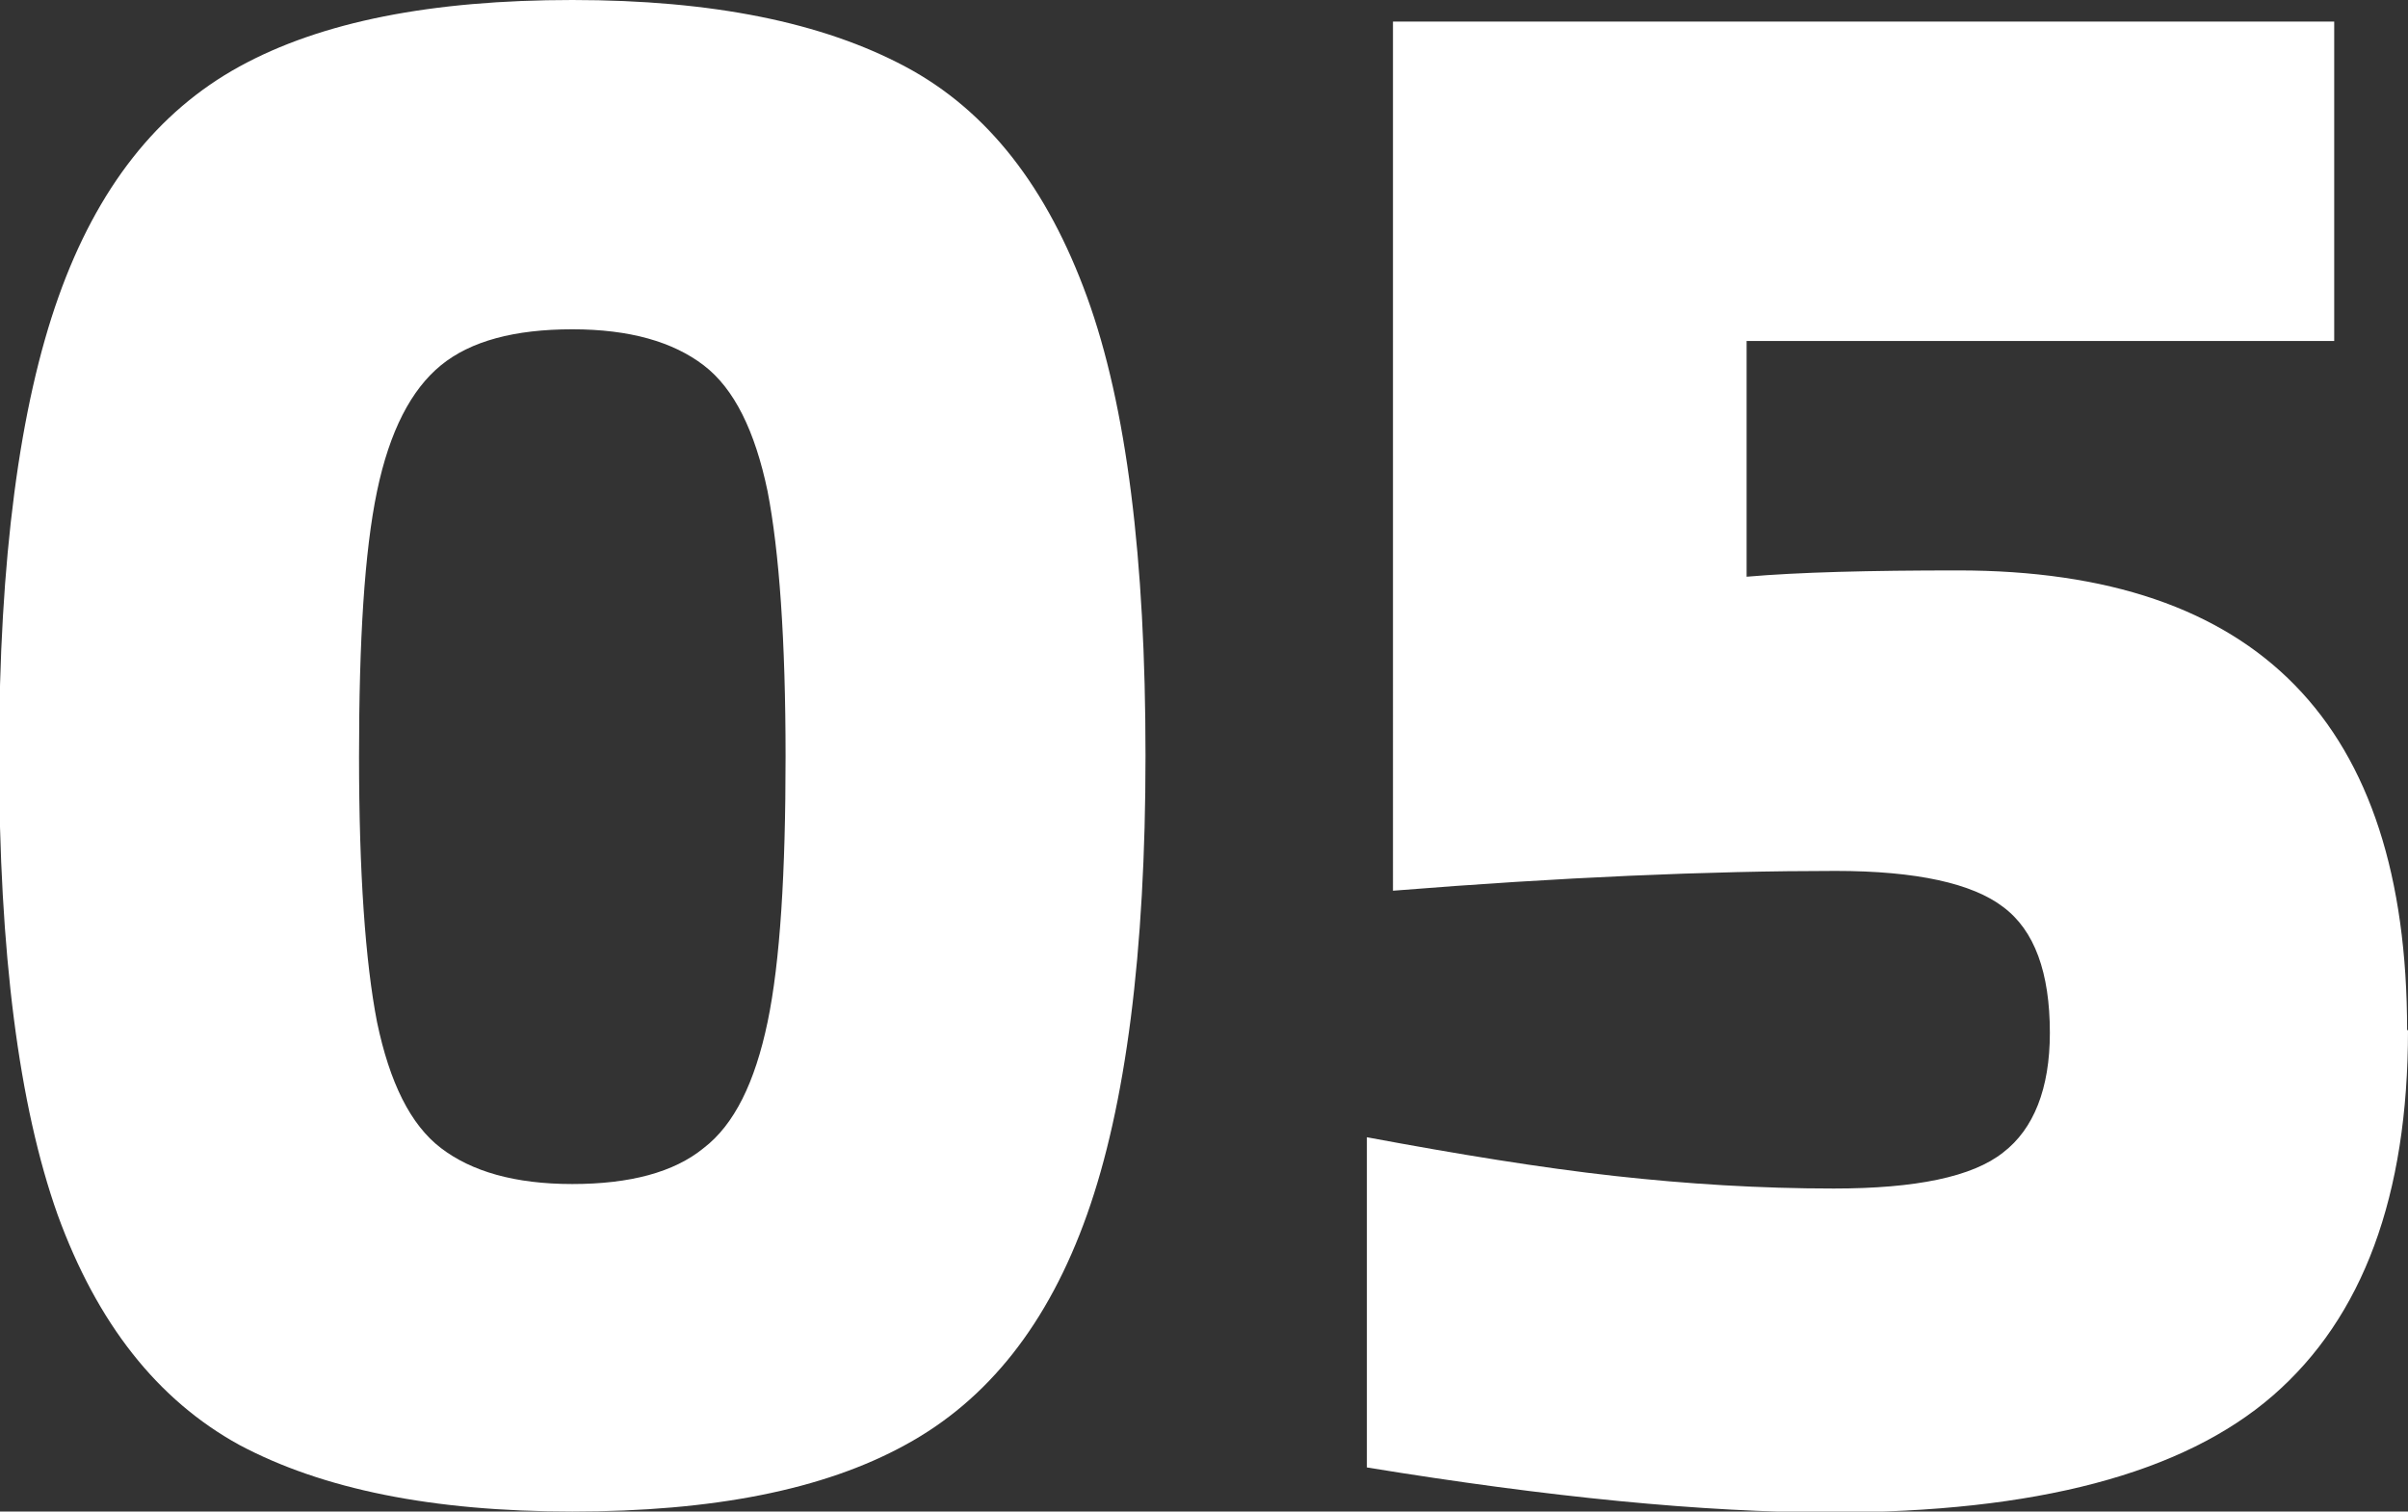
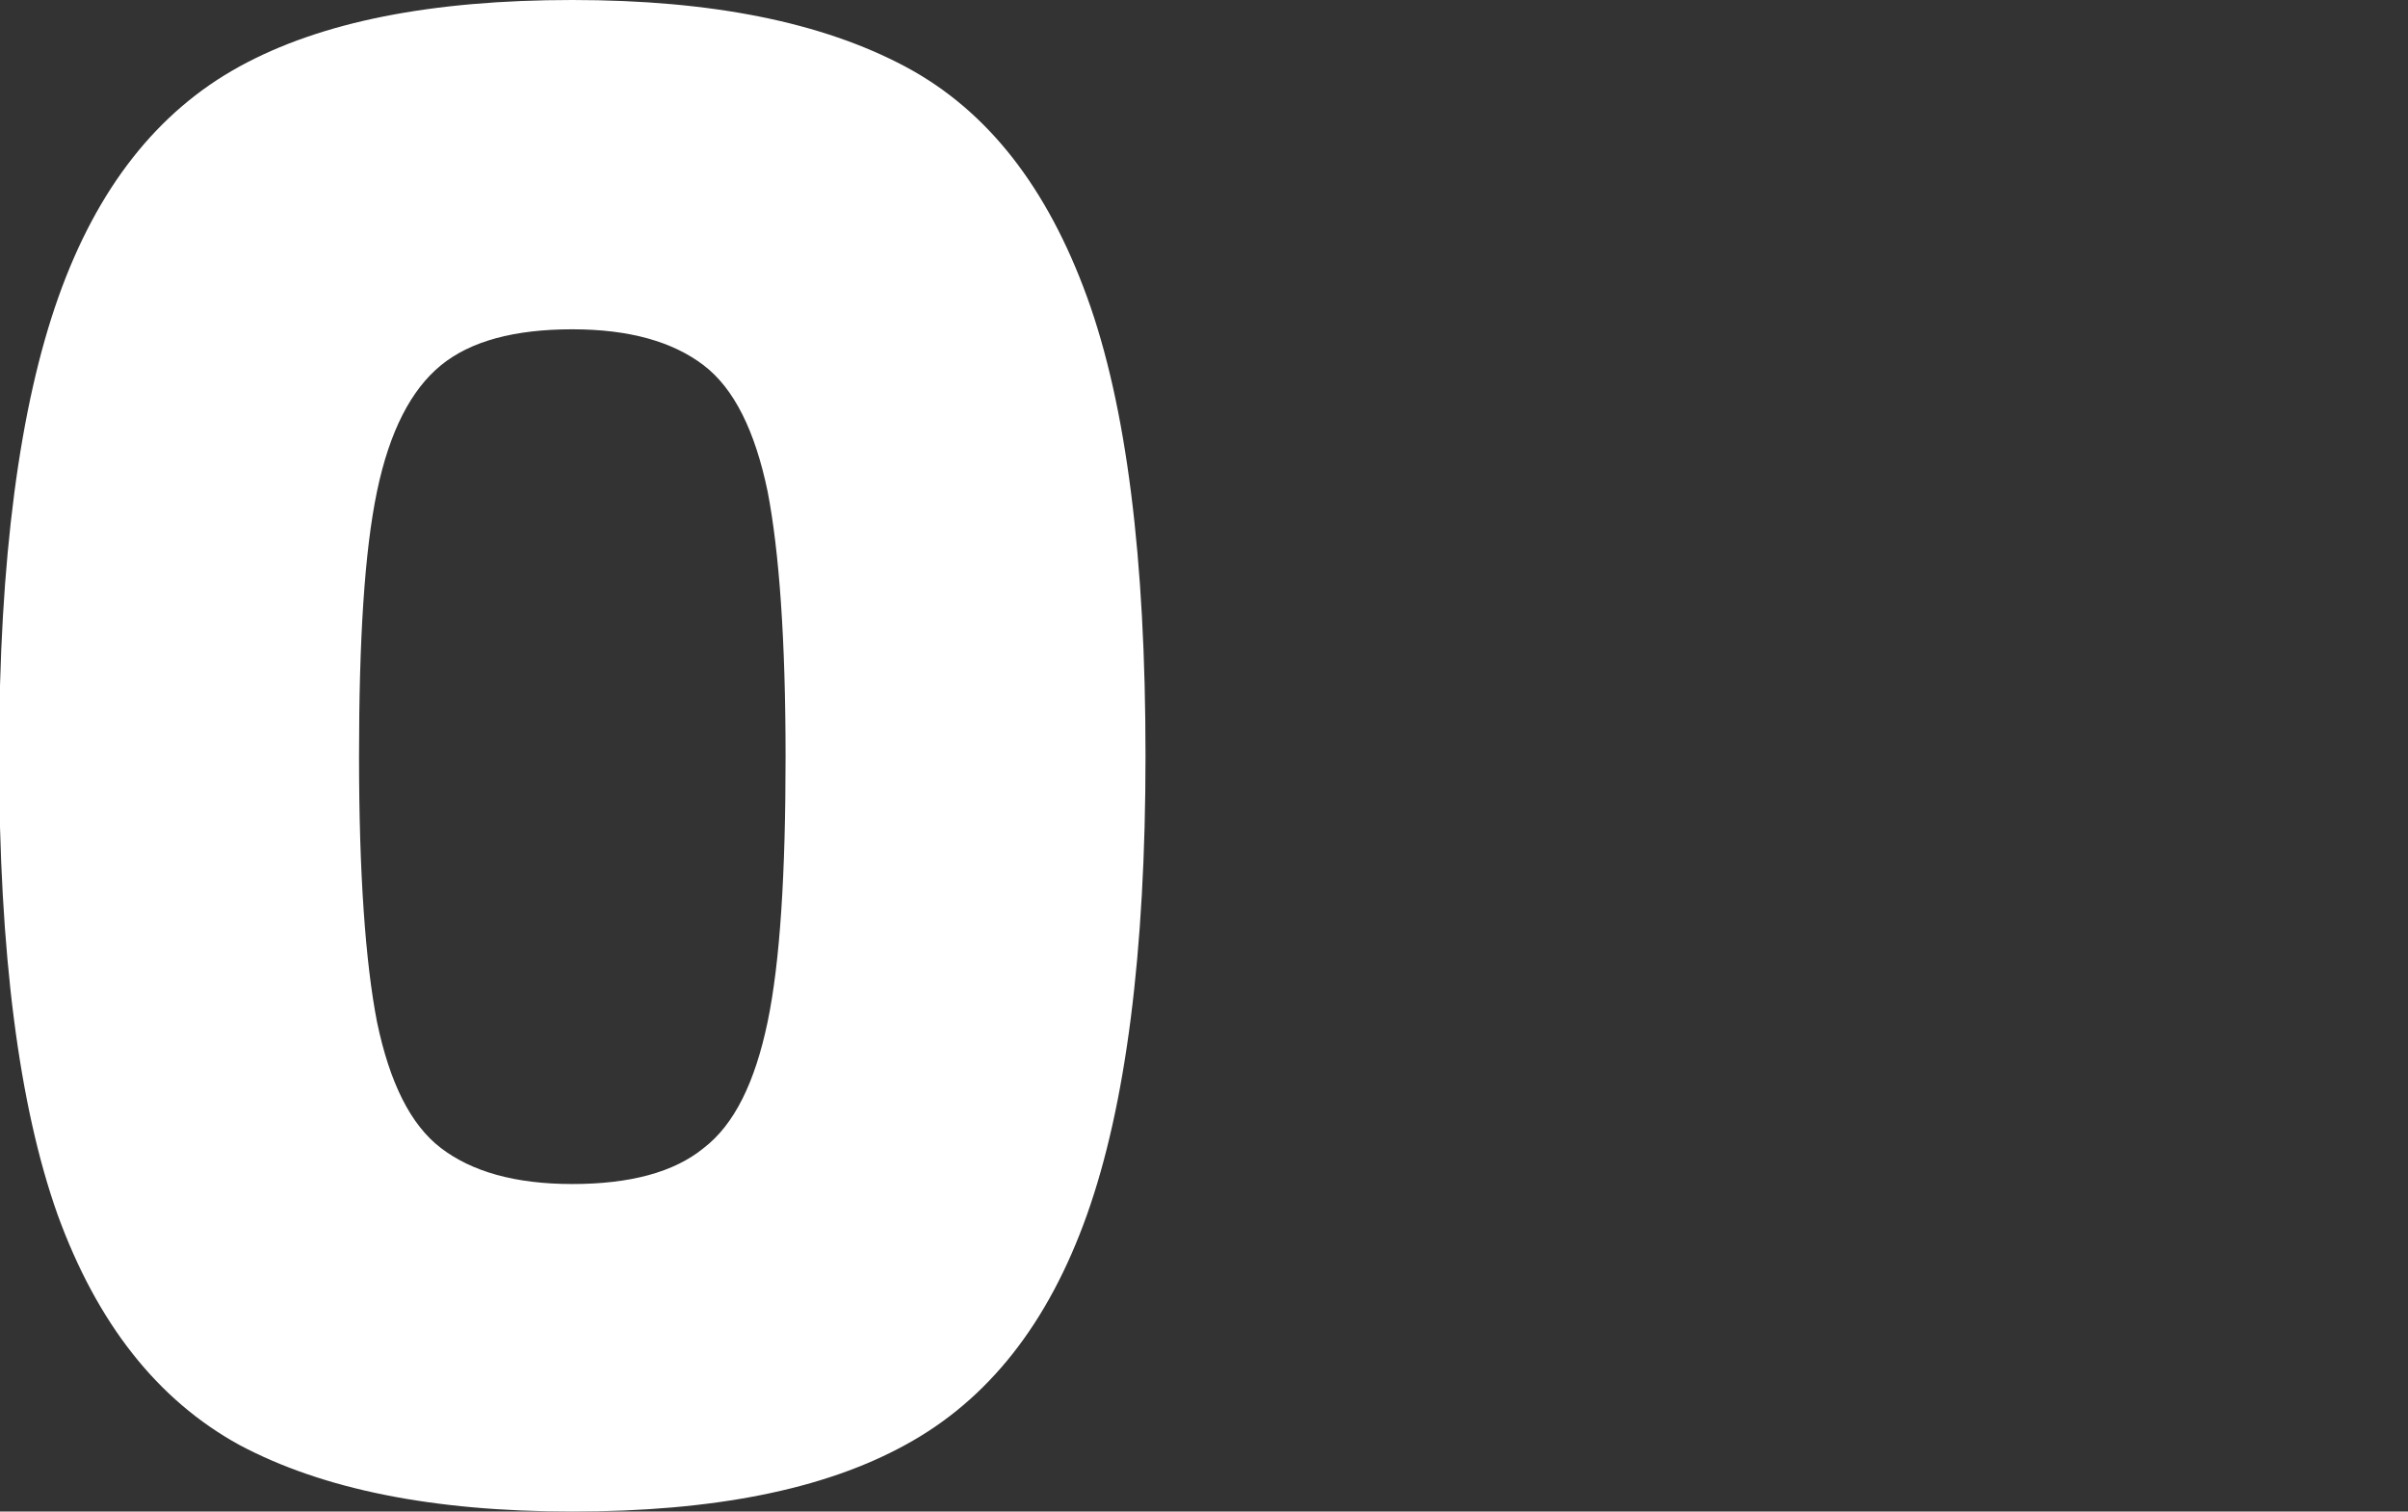
<svg xmlns="http://www.w3.org/2000/svg" id="_イヤー_2" viewBox="0 0 26.76 16.8">
  <rect x="0" y="0" width="26.76" height="16.8" fill="#333333" stroke="none" />
  <defs>
    <style>.cls-1{fill:#fff;}</style>
  </defs>
  <g id="layout">
    <path class="cls-1" d="M2.66,16.06c-.91-.5-1.58-1.35-2.02-2.56-.43-1.21-.65-2.91-.65-5.1S.22,4.51,.65,3.3C1.08,2.09,1.75,1.24,2.66,.74s2.14-.74,3.7-.74,2.78,.25,3.7,.74,1.58,1.35,2.02,2.56,.65,2.91,.65,5.1-.22,3.89-.65,5.1-1.1,2.06-2.02,2.56c-.91,.5-2.14,.74-3.7,.74s-2.78-.25-3.7-.74Zm5.16-3.3c.34-.26,.57-.73,.71-1.4s.2-1.66,.2-2.95-.07-2.28-.2-2.95c-.14-.67-.37-1.14-.71-1.4s-.82-.4-1.46-.4-1.13,.13-1.46,.4-.57,.73-.71,1.4c-.14,.67-.2,1.66-.2,2.95s.07,2.28,.2,2.95c.14,.67,.37,1.14,.71,1.4s.82,.4,1.46,.4,1.13-.13,1.46-.4Z" />
-     <path class="cls-1" d="M26.76,11.45c0,1.84-.5,3.19-1.5,4.06s-2.64,1.3-4.91,1.3c-1.42,0-3.14-.17-5.16-.5v-3.67c1.02,.19,1.94,.34,2.75,.43s1.62,.14,2.44,.14c.91,0,1.54-.13,1.88-.4,.34-.26,.52-.71,.52-1.33,0-.67-.17-1.14-.52-1.4-.34-.26-.96-.4-1.86-.4-1.41,0-3.05,.07-4.92,.22V.24h10.46V3.79h-6.53v2.62c.58-.05,1.36-.07,2.35-.07,3.33,0,4.99,1.7,4.99,5.11Z" />
  </g>
</svg>